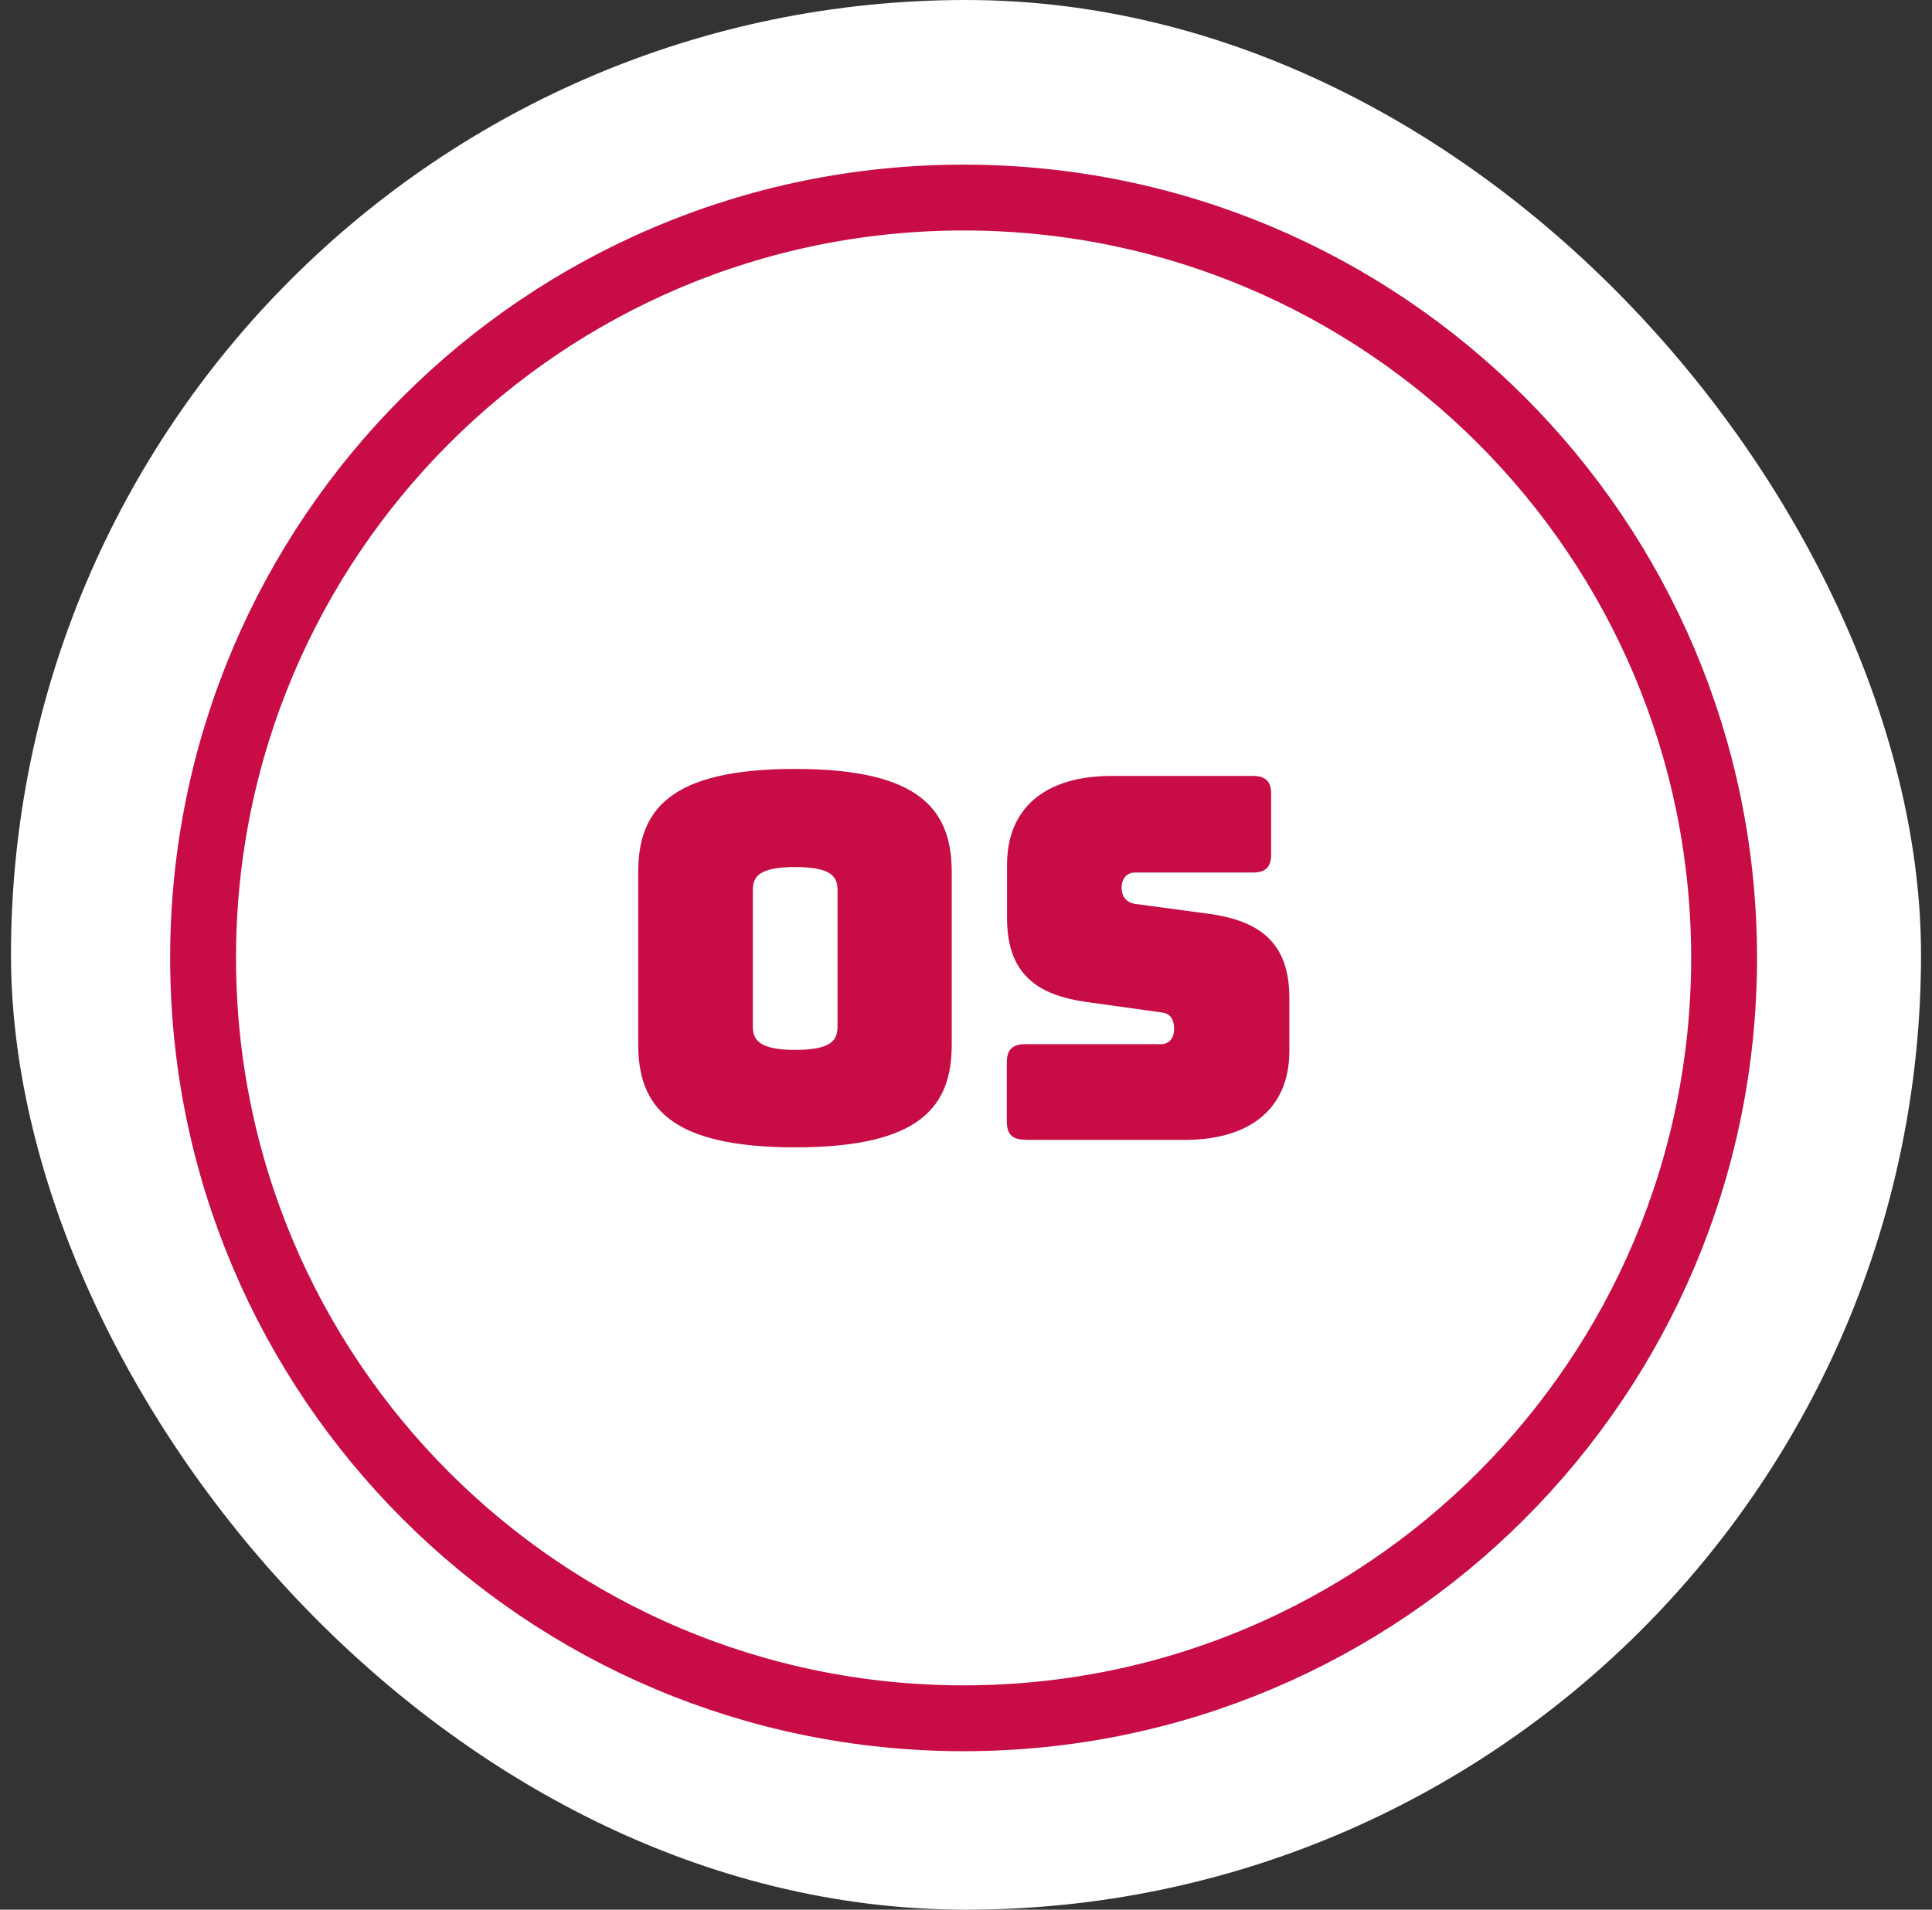
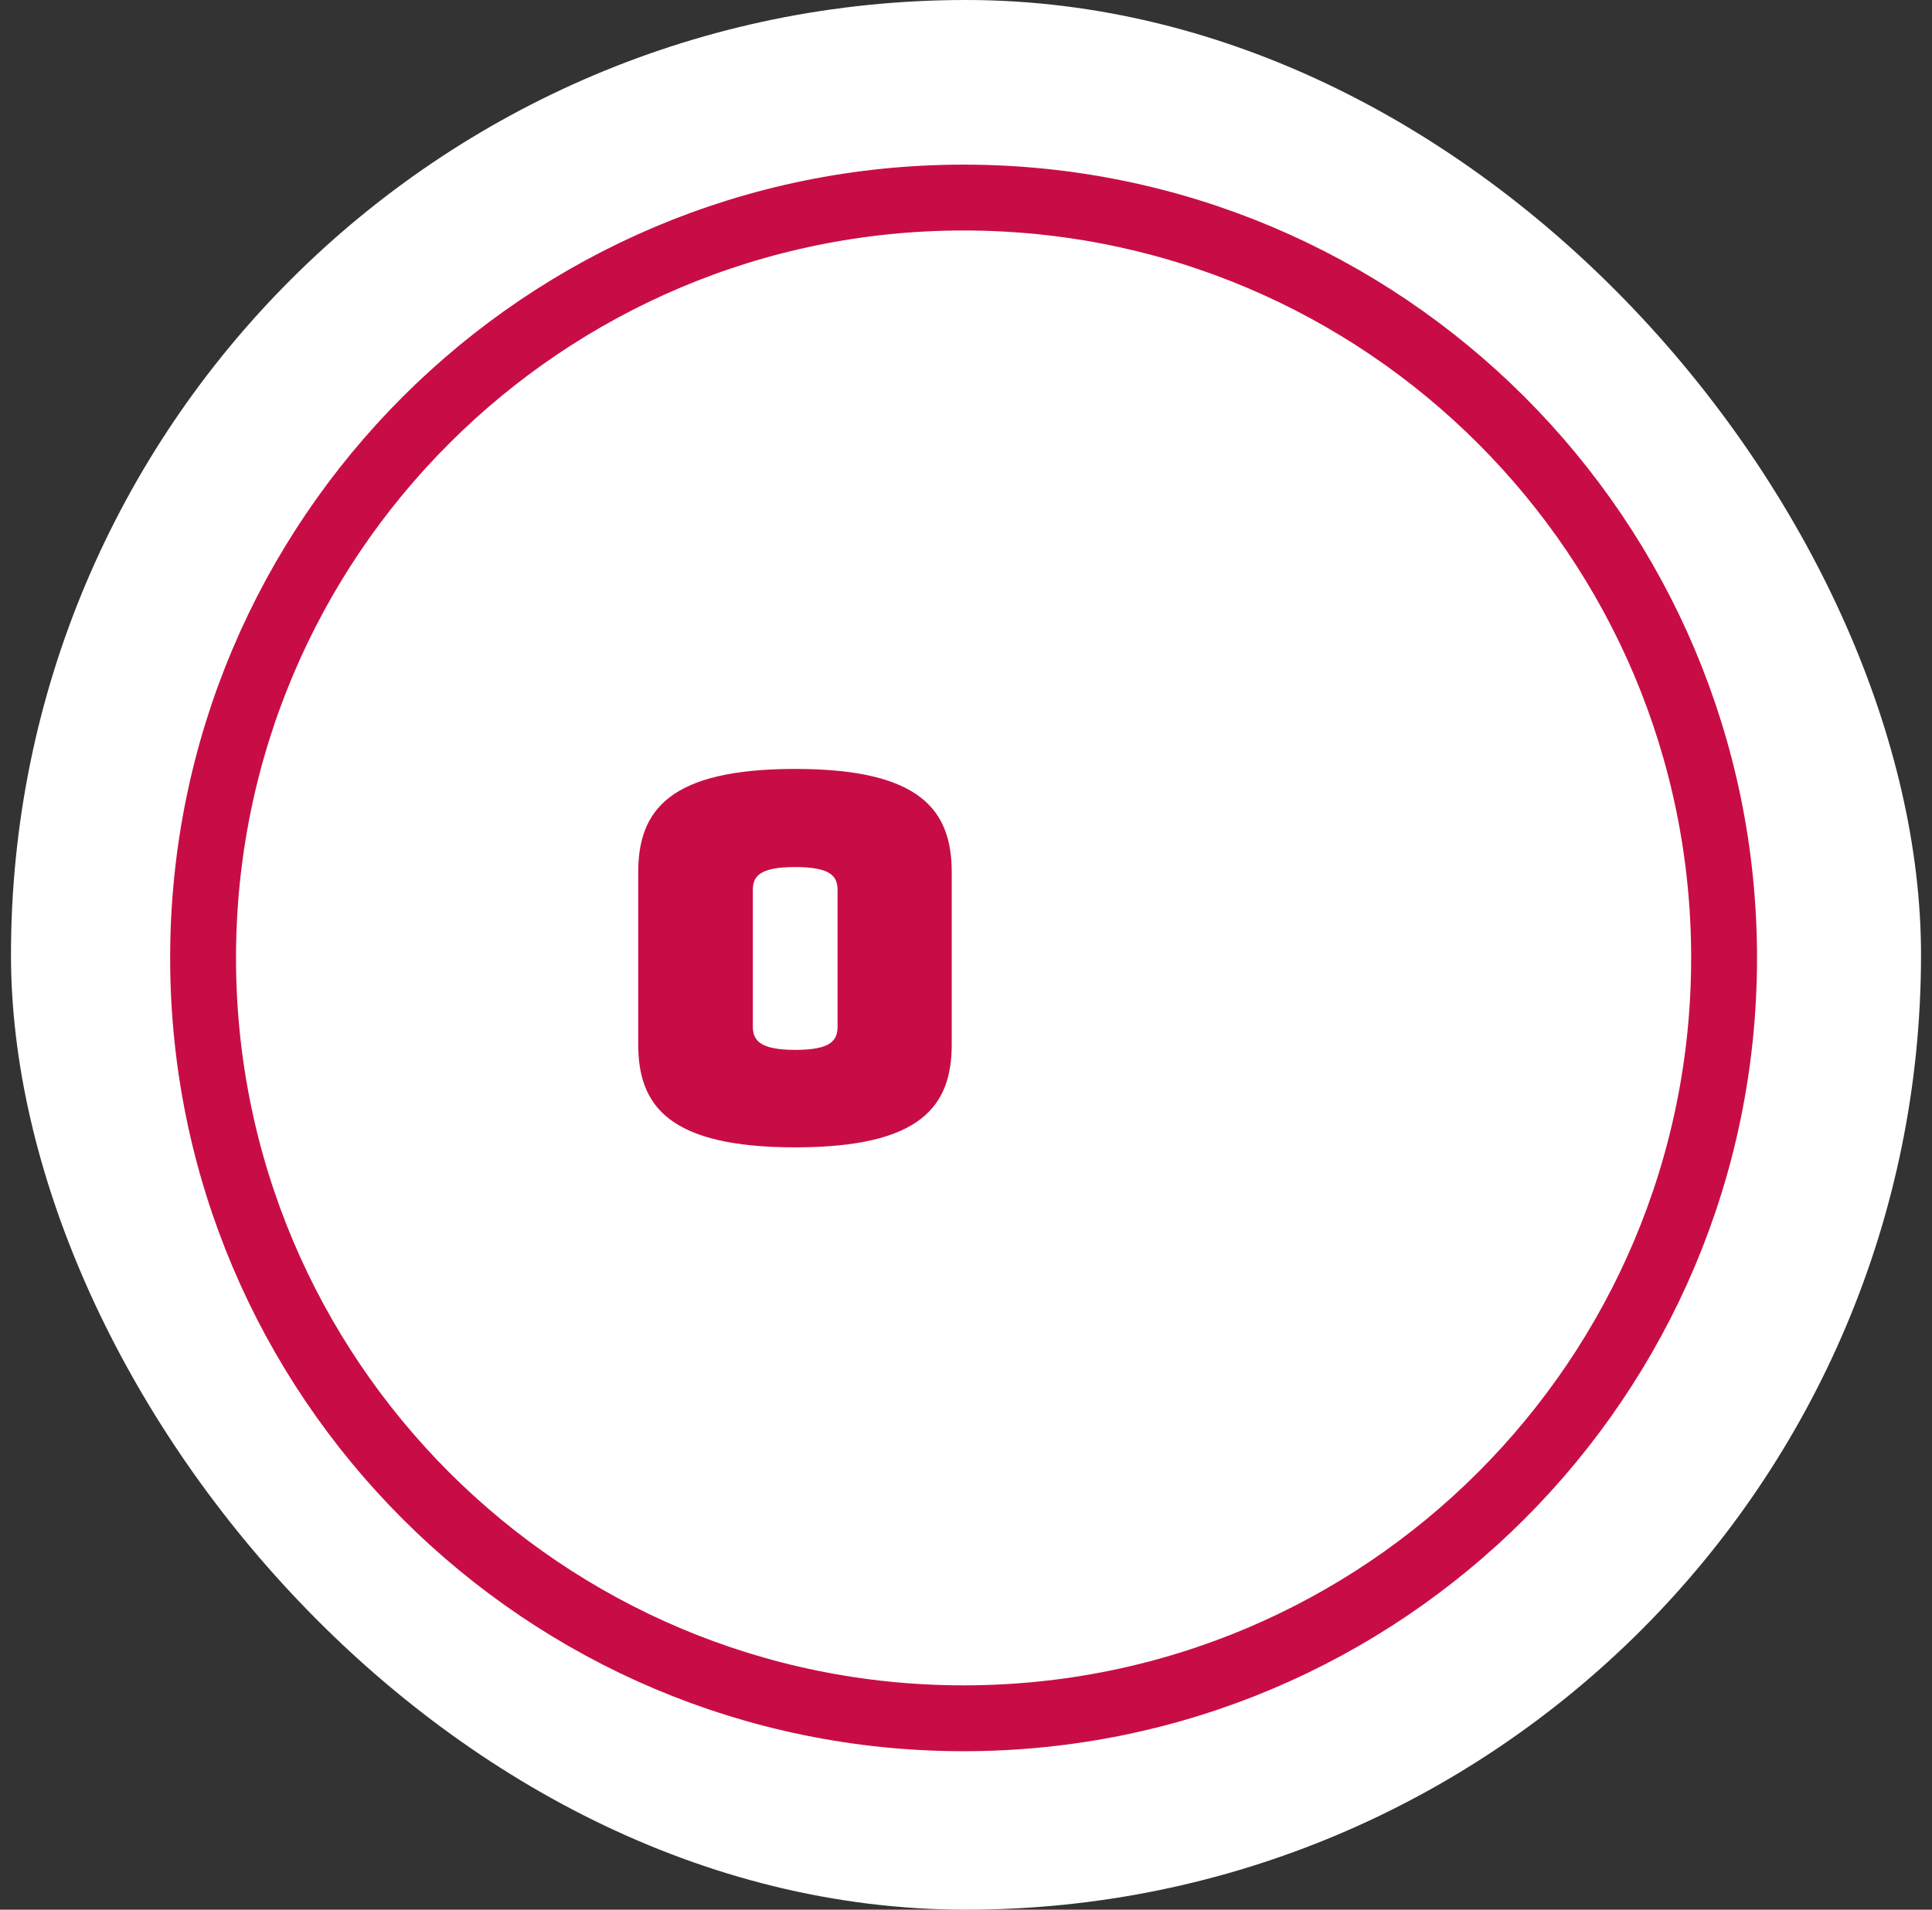
<svg xmlns="http://www.w3.org/2000/svg" width="88" height="87" viewBox="0 0 88 87" fill="none">
  <rect x="0" y="0" width="88" height="87" fill="#333333" stroke="none" />
  <rect x="0.5" width="87" height="87" rx="43.5" fill="white" />
  <path d="M43.89 78.28C63.021 78.28 78.53 62.771 78.53 43.64C78.53 24.509 63.021 9 43.89 9C24.759 9 9.25 24.509 9.25 43.64C9.25 62.771 24.759 78.28 43.89 78.28Z" stroke="#C80D46" stroke-width="3" stroke-linejoin="round" />
  <path d="M36.22 52.27C30.47 52.27 29.07 50.38 29.07 47.58V39.74C29.07 36.93 30.47 35.03 36.22 35.03C41.97 35.03 43.35 36.94 43.35 39.74V47.58C43.35 50.38 41.97 52.27 36.22 52.27ZM36.22 47.83C37.9 47.83 38.15 47.37 38.15 46.75V40.56C38.15 39.96 37.9 39.5 36.22 39.5C34.54 39.5 34.29 39.96 34.29 40.56V46.75C34.29 47.37 34.57 47.83 36.22 47.83Z" fill="#C80D46" />
-   <path d="M46.689 51.92C46.109 51.92 45.859 51.67 45.859 51.09V48.4C45.859 47.83 46.109 47.57 46.689 47.57H52.879C53.269 47.57 53.479 47.27 53.479 46.9C53.479 46.37 53.269 46.16 52.879 46.12L49.429 45.64C47.269 45.32 45.869 44.4 45.869 41.82V39.4C45.869 36.78 47.639 35.35 50.629 35.35H57.069C57.649 35.35 57.899 35.6 57.899 36.18V38.92C57.899 39.5 57.649 39.75 57.069 39.75H51.709C51.319 39.75 51.089 40.03 51.089 40.44C51.089 40.85 51.319 41.13 51.709 41.18L55.139 41.64C57.299 41.96 58.729 42.88 58.729 45.46V47.88C58.729 50.5 56.939 51.93 53.969 51.93H46.699L46.689 51.92Z" fill="#C80D46" />
</svg>